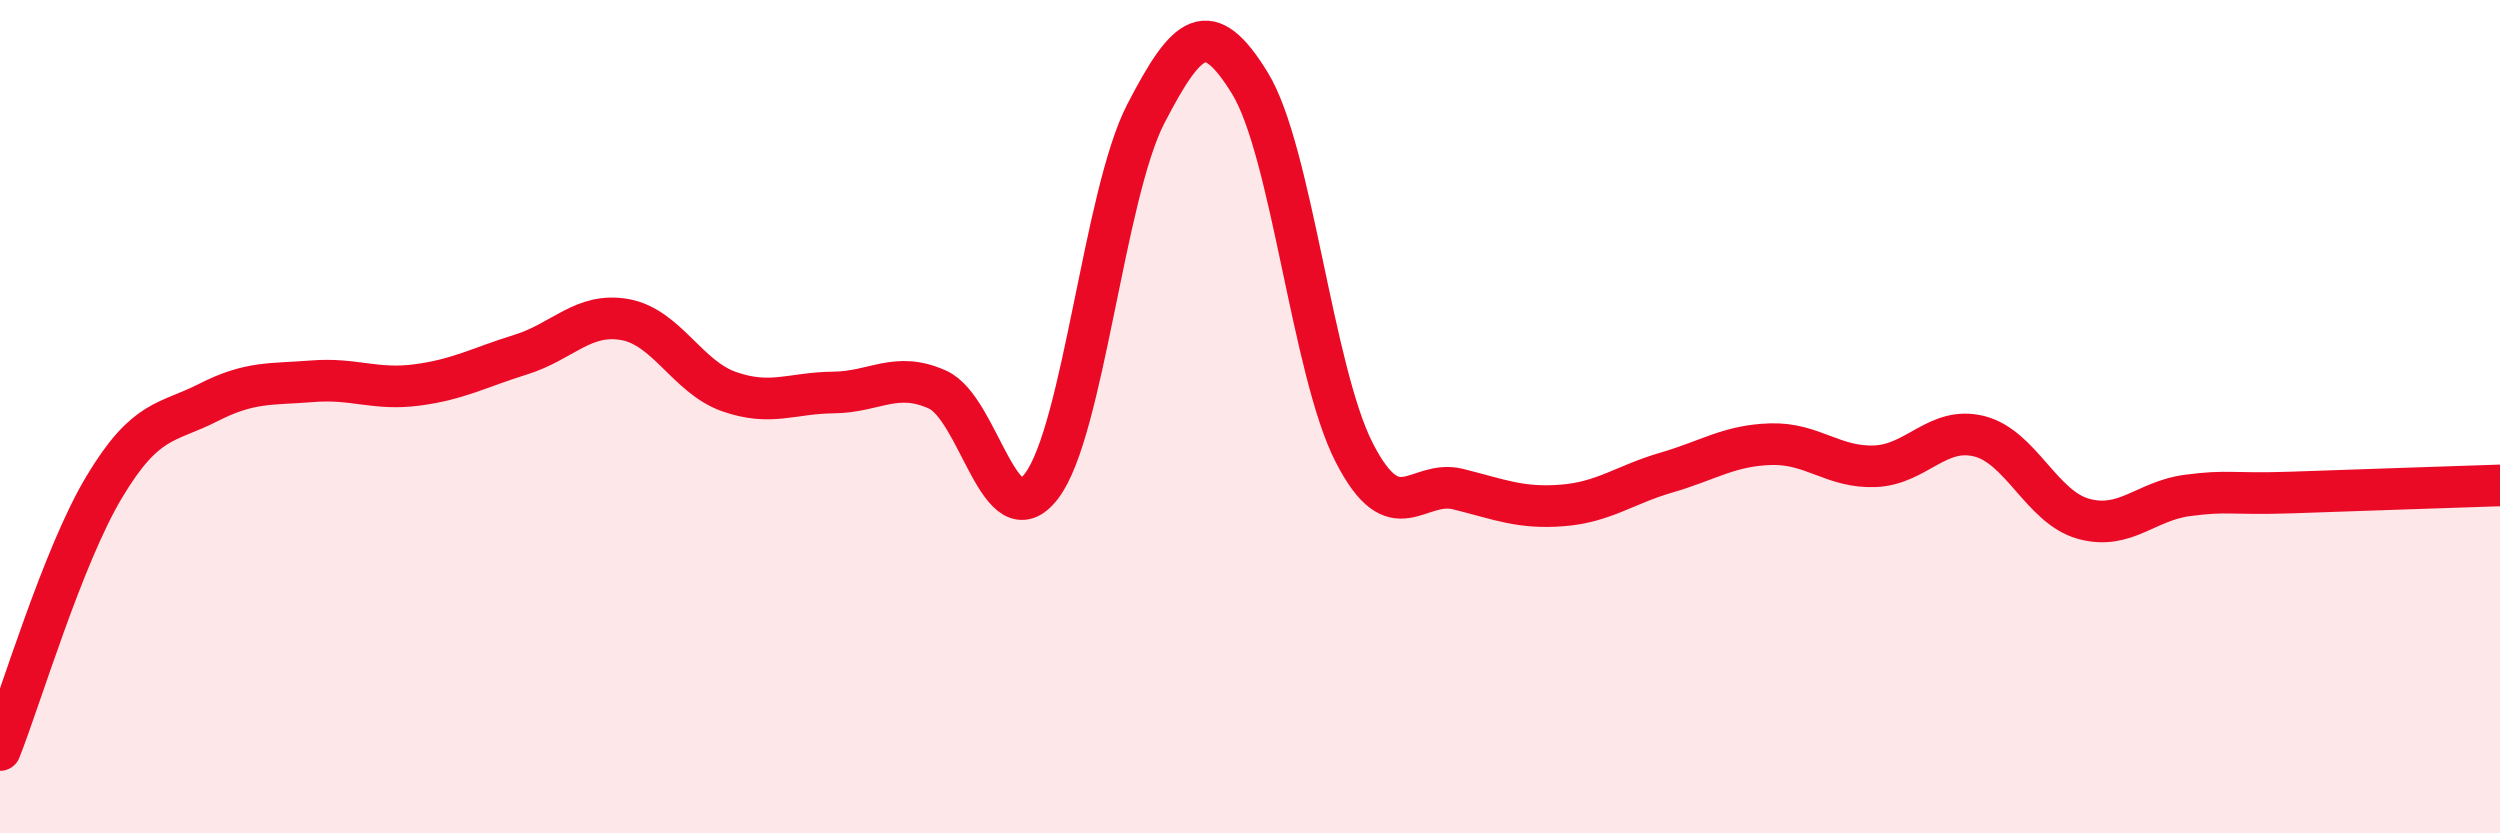
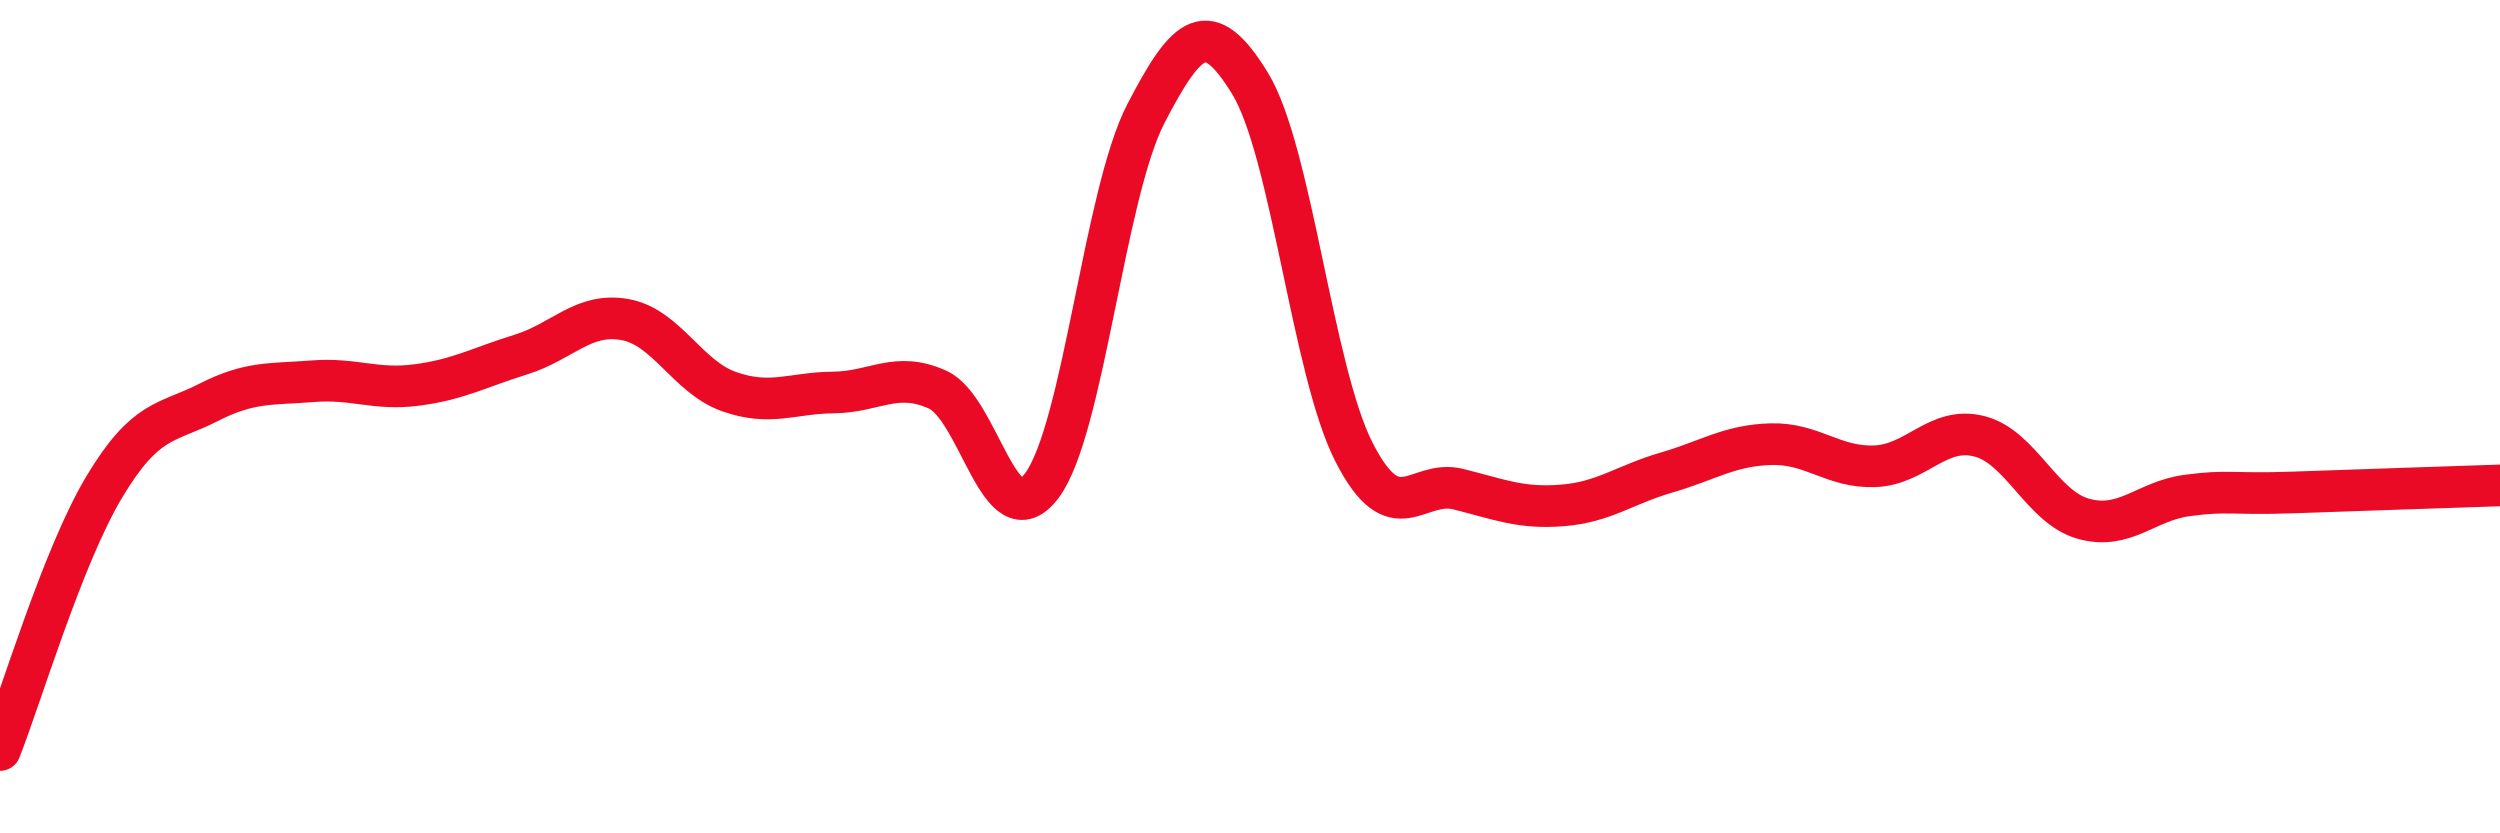
<svg xmlns="http://www.w3.org/2000/svg" width="60" height="20" viewBox="0 0 60 20">
-   <path d="M 0,18 C 0.5,16.74 1.5,13.36 2.5,11.69 C 3.5,10.02 4,10.17 5,9.66 C 6,9.15 6.5,9.23 7.5,9.15 C 8.5,9.07 9,9.37 10,9.24 C 11,9.11 11.5,8.82 12.5,8.51 C 13.5,8.2 14,7.49 15,7.67 C 16,7.85 16.5,9.05 17.5,9.4 C 18.5,9.75 19,9.43 20,9.42 C 21,9.41 21.5,8.9 22.5,9.35 C 23.5,9.8 24,12.98 25,11.66 C 26,10.34 26.5,4.66 27.5,2.73 C 28.5,0.8 29,0.37 30,2 C 31,3.63 31.5,8.91 32.5,10.86 C 33.5,12.81 34,11.49 35,11.74 C 36,11.99 36.5,12.21 37.5,12.13 C 38.5,12.05 39,11.63 40,11.34 C 41,11.05 41.5,10.69 42.5,10.66 C 43.5,10.63 44,11.23 45,11.19 C 46,11.15 46.5,10.22 47.5,10.47 C 48.5,10.72 49,12.17 50,12.45 C 51,12.73 51.5,12.02 52.5,11.89 C 53.5,11.76 53.5,11.87 55,11.82 C 56.5,11.77 59,11.68 60,11.65L60 20L0 20Z" fill="#EB0A25" opacity="0.1" stroke-linecap="round" stroke-linejoin="round" />
  <path d="M 0,18 C 0.5,16.74 1.5,13.36 2.5,11.69 C 3.5,10.02 4,10.17 5,9.66 C 6,9.15 6.5,9.23 7.5,9.15 C 8.5,9.07 9,9.37 10,9.24 C 11,9.11 11.5,8.82 12.5,8.51 C 13.5,8.2 14,7.49 15,7.67 C 16,7.85 16.5,9.05 17.5,9.4 C 18.5,9.75 19,9.43 20,9.42 C 21,9.41 21.5,8.9 22.5,9.35 C 23.5,9.8 24,12.98 25,11.66 C 26,10.34 26.5,4.66 27.5,2.73 C 28.5,0.8 29,0.37 30,2 C 31,3.63 31.5,8.91 32.5,10.86 C 33.5,12.81 34,11.49 35,11.74 C 36,11.99 36.5,12.21 37.5,12.13 C 38.5,12.05 39,11.63 40,11.34 C 41,11.05 41.5,10.69 42.5,10.66 C 43.5,10.63 44,11.23 45,11.19 C 46,11.15 46.5,10.22 47.5,10.47 C 48.5,10.72 49,12.17 50,12.45 C 51,12.73 51.5,12.02 52.5,11.89 C 53.5,11.76 53.5,11.87 55,11.82 C 56.5,11.77 59,11.68 60,11.65" stroke="#EB0A25" stroke-width="1" fill="none" stroke-linecap="round" stroke-linejoin="round" />
</svg>